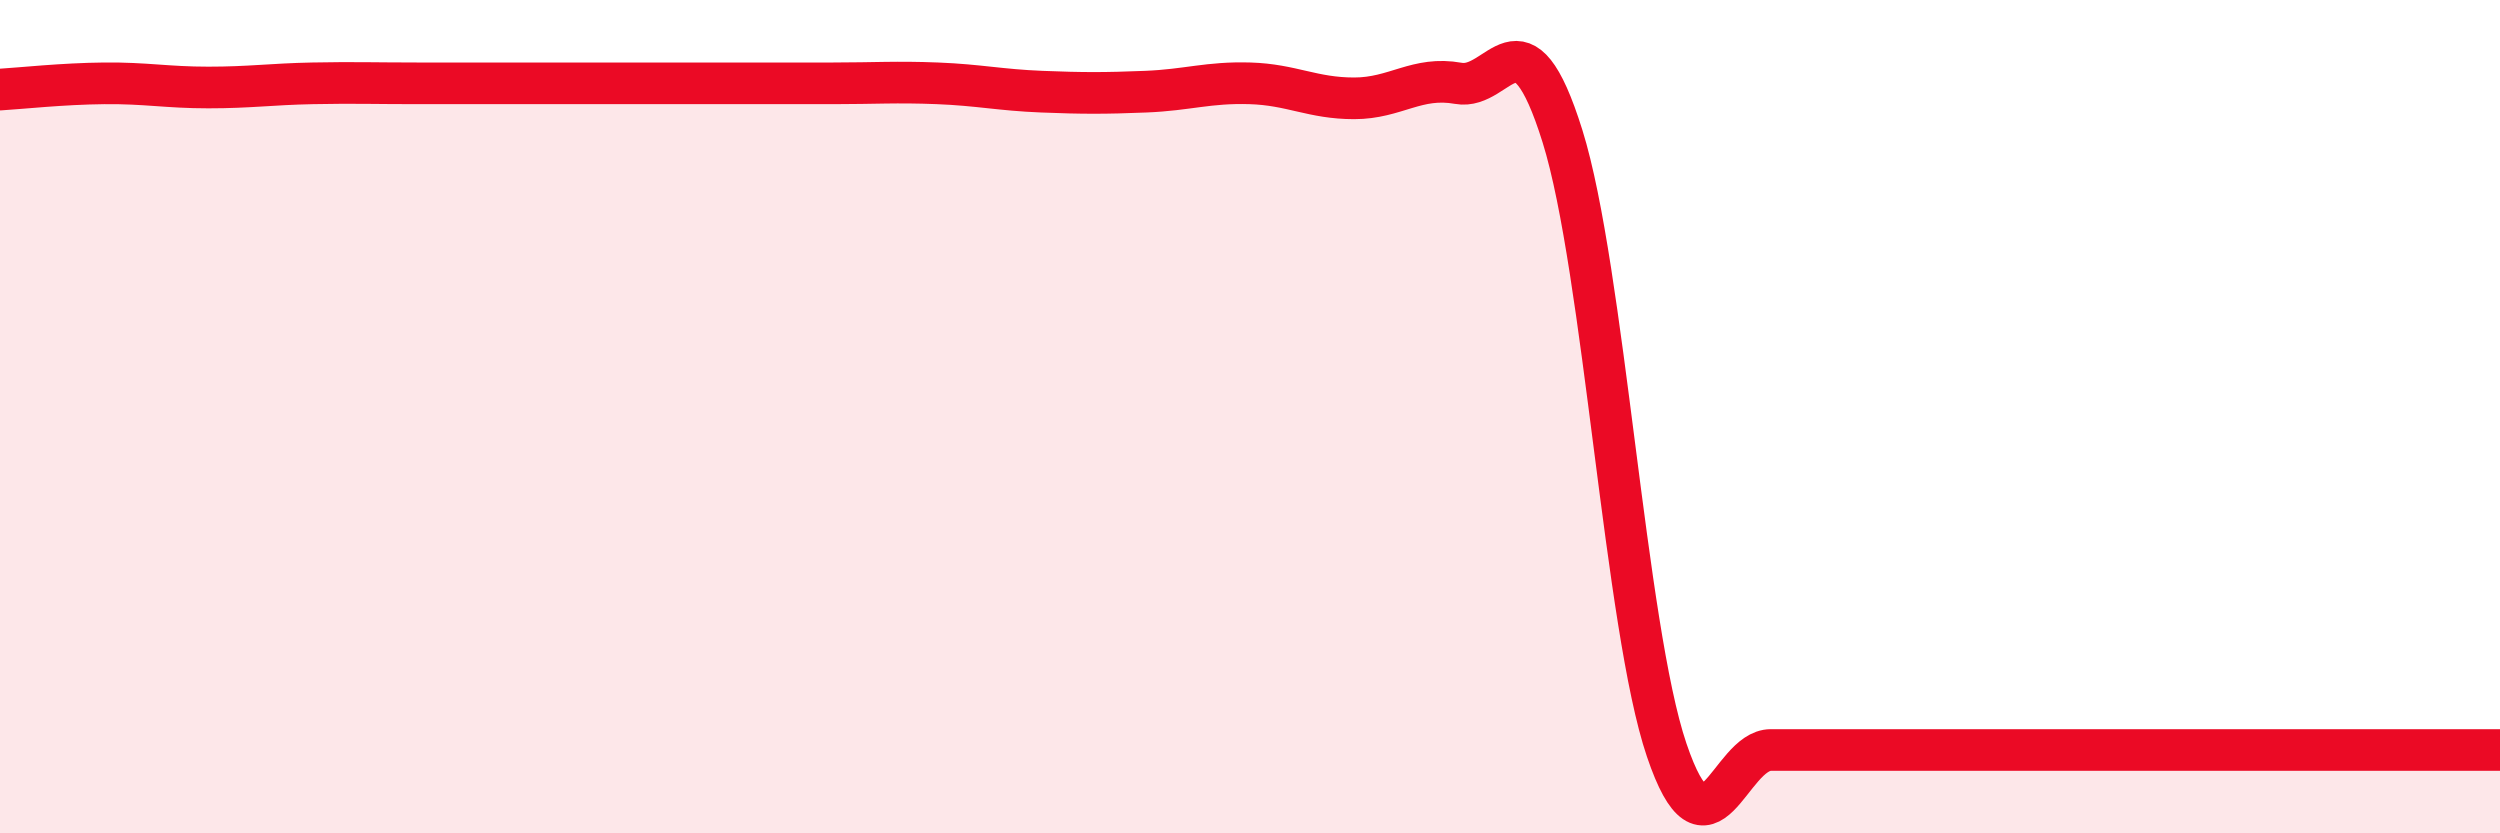
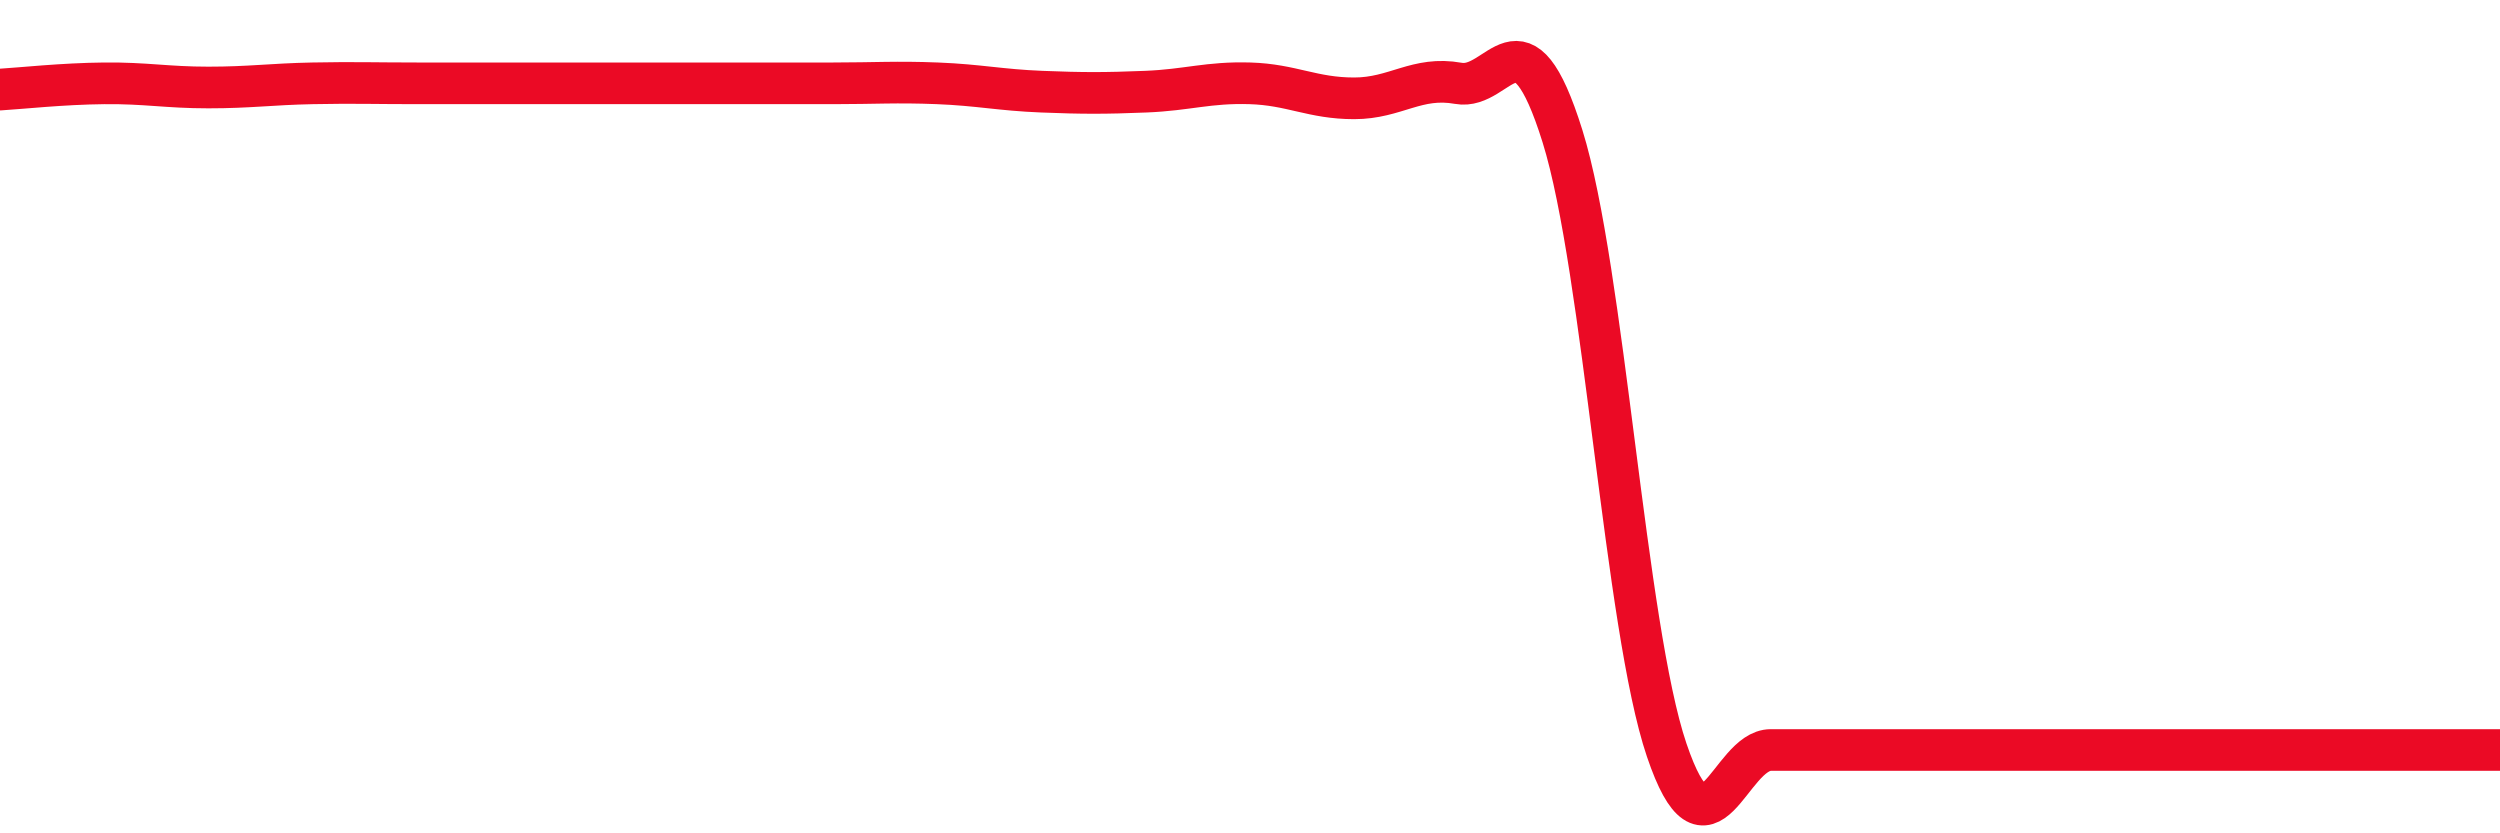
<svg xmlns="http://www.w3.org/2000/svg" width="60" height="20" viewBox="0 0 60 20">
-   <path d="M 0,2.15 C 0.5,2.12 1.5,2.01 2.5,2 C 3.5,1.99 4,2.1 5,2.1 C 6,2.1 6.5,2.02 7.5,2 C 8.5,1.98 9,2 10,2 C 11,2 11.5,2 12.5,2 C 13.5,2 14,2 15,2 C 16,2 16.5,2 17.5,2 C 18.5,2 19,2 20,2 C 21,2 21.5,1.96 22.5,2 C 23.5,2.04 24,2.16 25,2.2 C 26,2.24 26.5,2.24 27.5,2.2 C 28.5,2.16 29,1.97 30,2 C 31,2.03 31.5,2.36 32.5,2.36 C 33.5,2.36 34,1.82 35,2 C 36,2.18 36.5,0.07 37.5,3.27 C 38.5,6.47 39,15.05 40,18 C 41,20.95 41.5,18 42.5,18 C 43.5,18 44,18 45,18 C 46,18 46.5,18 47.5,18 C 48.5,18 49,18 50,18 C 51,18 51.5,18 52.5,18 C 53.5,18 53.5,18 55,18 C 56.5,18 59,18 60,18L60 20L0 20Z" fill="#EB0A25" opacity="0.1" stroke-linecap="round" stroke-linejoin="round" />
  <path d="M 0,2.15 C 0.5,2.12 1.5,2.01 2.5,2 C 3.5,1.99 4,2.1 5,2.1 C 6,2.1 6.5,2.02 7.5,2 C 8.5,1.98 9,2 10,2 C 11,2 11.5,2 12.5,2 C 13.5,2 14,2 15,2 C 16,2 16.5,2 17.5,2 C 18.5,2 19,2 20,2 C 21,2 21.5,1.96 22.5,2 C 23.5,2.04 24,2.16 25,2.2 C 26,2.24 26.5,2.24 27.5,2.2 C 28.5,2.16 29,1.97 30,2 C 31,2.03 31.5,2.36 32.5,2.36 C 33.5,2.36 34,1.82 35,2 C 36,2.18 36.5,0.07 37.5,3.27 C 38.5,6.47 39,15.05 40,18 C 41,20.95 41.5,18 42.5,18 C 43.5,18 44,18 45,18 C 46,18 46.5,18 47.5,18 C 48.5,18 49,18 50,18 C 51,18 51.5,18 52.5,18 C 53.5,18 53.5,18 55,18 C 56.5,18 59,18 60,18" stroke="#EB0A25" stroke-width="1" fill="none" stroke-linecap="round" stroke-linejoin="round" />
</svg>